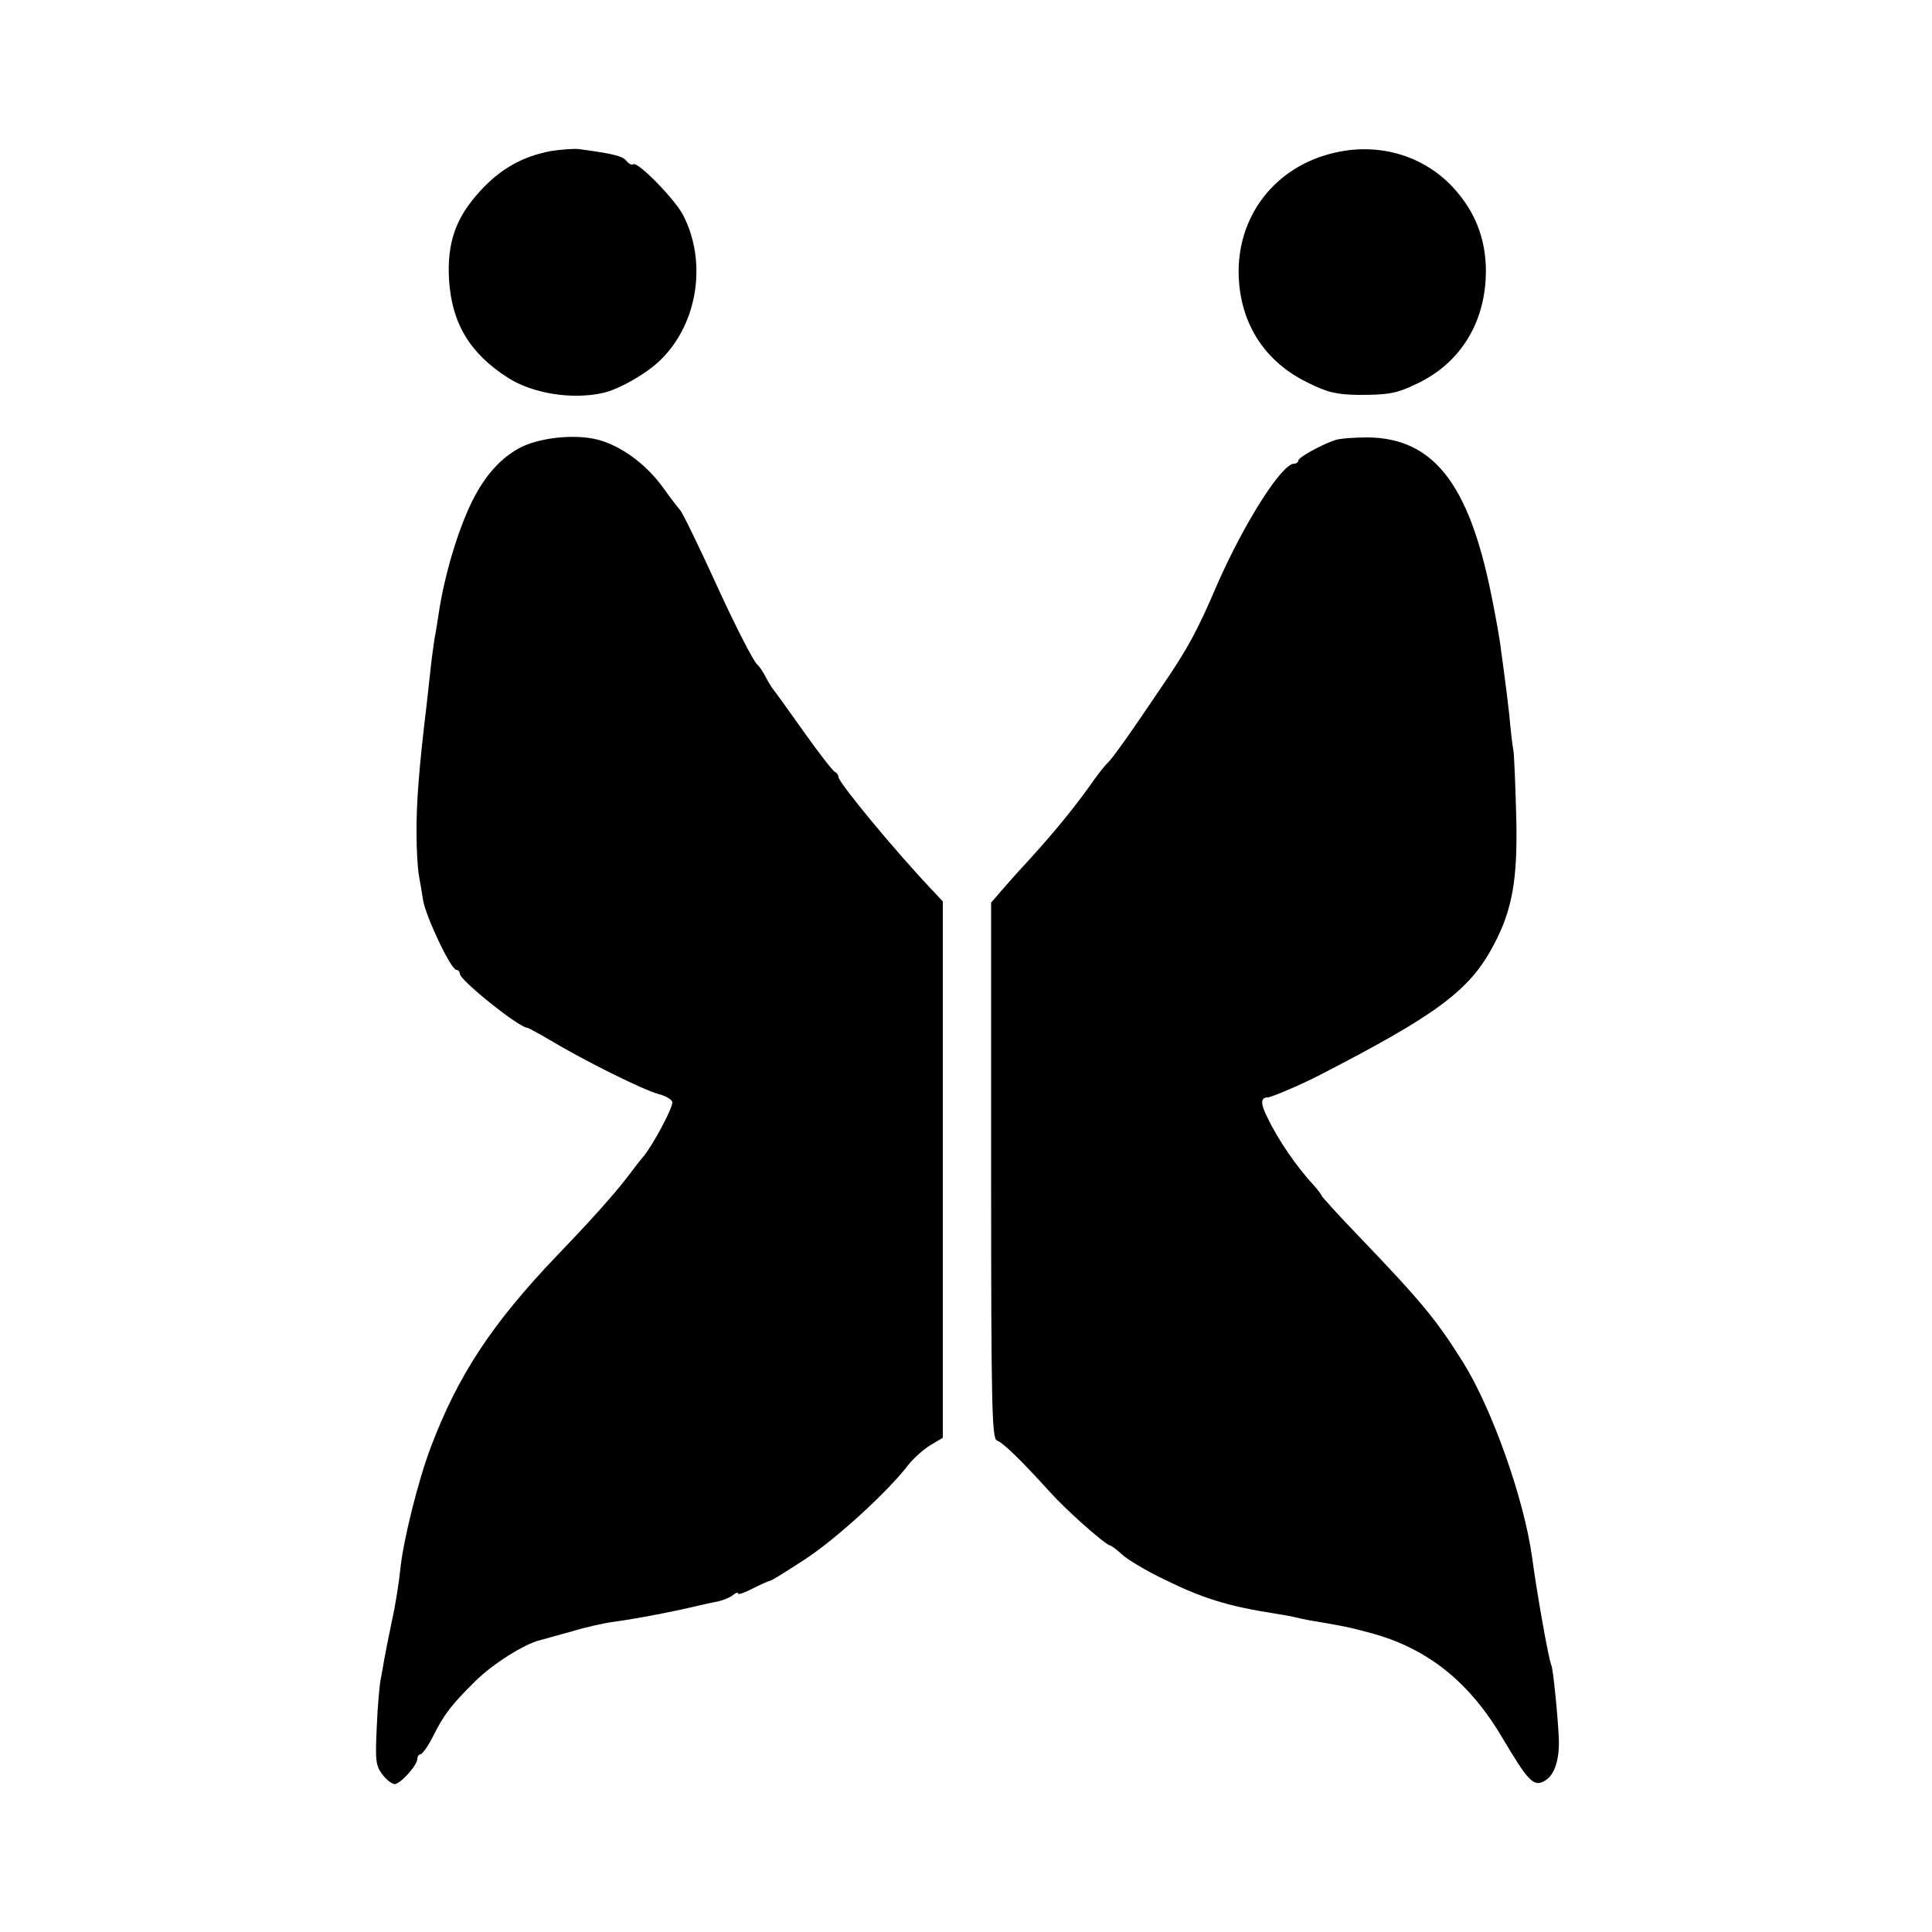
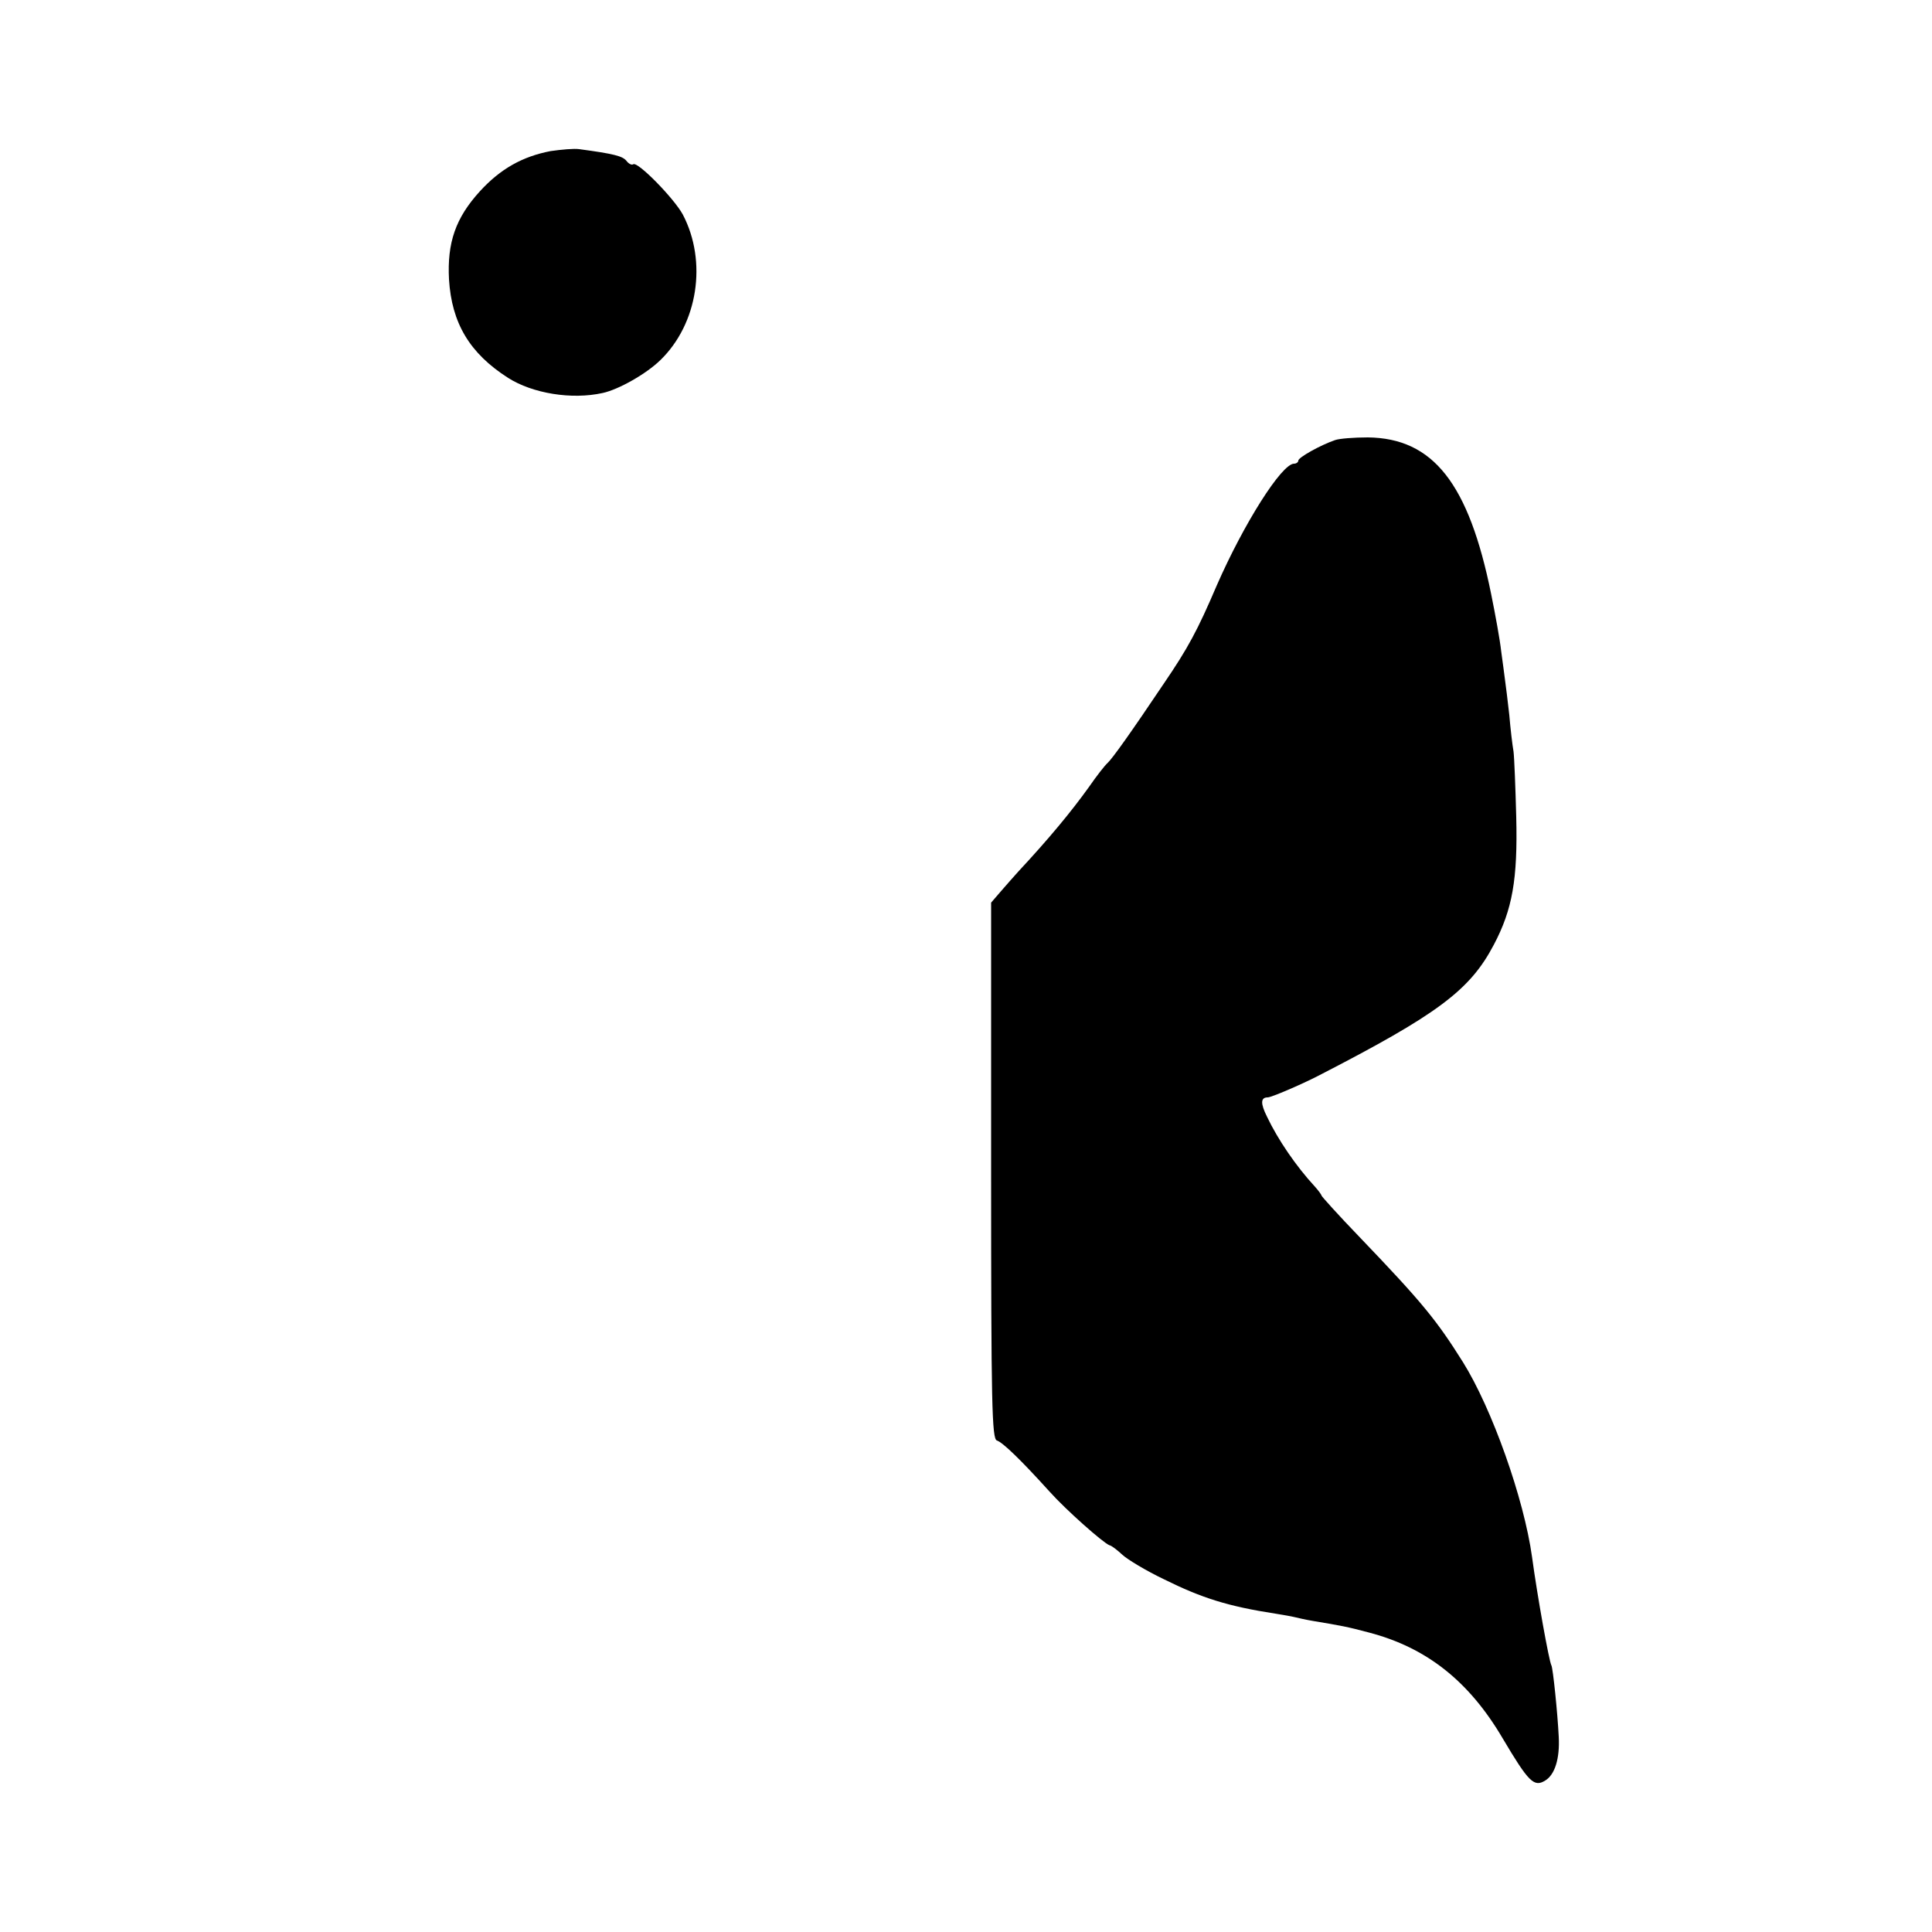
<svg xmlns="http://www.w3.org/2000/svg" version="1.0" width="500pt" height="500pt" viewBox="0 0 500 500" preserveAspectRatio="xMidYMid meet">
  <g transform="translate(0,500) scale(0.1,-0.1)" fill="#000000" stroke="none">
    <path d="M1425 4609 c-73 -14 -130 -46 -183 -104 -63 -69 -85 -133 -80 -228 7 -113 53 -191 153 -255 63 -40 164 -57 245 -39 41 9 112 49 149 85 97 94 122 255 58 377 -23 42 -116 137 -128 130 -4 -3 -12 1 -18 9 -10 12 -32 18 -122 30 -13 2 -46 -1 -74 -5z" />
-     <path d="M3455 4605 c-156 -35 -257 -167 -249 -325 6 -121 69 -217 178 -270 52 -26 75 -31 132 -32 79 0 99 4 151 29 108 51 172 150 178 273 4 79 -17 149 -62 208 -76 102 -202 146 -328 117z" />
-     <path d="M1349 3843 c-51 -26 -93 -72 -126 -138 -37 -74 -73 -193 -88 -295 -3 -19 -7 -46 -10 -60 -2 -14 -7 -47 -10 -75 -3 -27 -8 -72 -11 -100 -19 -156 -27 -255 -26 -335 0 -41 3 -88 6 -105 3 -16 8 -46 11 -65 7 -42 72 -180 86 -180 5 0 9 -5 9 -10 0 -17 154 -140 175 -140 2 0 28 -14 57 -31 90 -54 241 -129 281 -140 20 -5 37 -15 37 -22 0 -16 -47 -105 -74 -139 -12 -14 -28 -35 -36 -46 -39 -51 -93 -112 -190 -213 -168 -176 -255 -309 -325 -494 -34 -90 -72 -245 -79 -316 -3 -30 -12 -91 -22 -135 -9 -43 -18 -89 -20 -101 -2 -13 -6 -35 -9 -50 -3 -16 -8 -71 -10 -124 -4 -86 -3 -99 16 -123 11 -14 26 -25 32 -23 16 3 57 49 57 65 0 6 4 12 8 12 5 0 20 21 33 47 28 56 47 81 110 143 43 43 127 96 166 105 10 3 47 13 83 23 36 11 85 22 110 25 58 8 158 27 223 43 12 3 33 7 47 10 13 3 30 10 37 16 7 6 13 8 13 4 0 -4 17 2 38 13 20 10 40 19 45 20 4 0 45 26 91 56 81 53 214 175 266 243 14 18 40 41 58 52 l32 19 0 694 0 694 -27 29 c-96 101 -243 279 -243 293 0 5 -4 11 -9 13 -5 2 -41 48 -80 103 -39 55 -75 105 -80 111 -4 5 -14 21 -21 35 -7 13 -16 26 -20 29 -9 6 -58 102 -105 205 -48 105 -89 189 -95 195 -3 3 -23 29 -44 58 -41 57 -100 102 -158 121 -58 19 -153 11 -209 -16z" />
-     <path d="M3455 3861 c-38 -13 -95 -45 -95 -53 0 -4 -5 -8 -11 -8 -32 0 -130 -155 -200 -315 -50 -117 -75 -163 -137 -254 -86 -128 -133 -194 -146 -206 -6 -5 -28 -33 -48 -62 -46 -64 -103 -133 -183 -219 -11 -12 -31 -35 -45 -51 l-25 -29 0 -694 c0 -606 2 -694 15 -698 15 -5 61 -49 136 -132 43 -48 138 -132 155 -139 6 -1 21 -13 34 -25 13 -12 61 -41 107 -63 99 -49 166 -70 288 -89 19 -3 42 -7 50 -9 8 -2 30 -7 48 -10 72 -12 89 -15 145 -30 149 -39 259 -126 346 -274 67 -113 81 -127 110 -109 25 15 38 57 35 113 -3 62 -15 178 -19 185 -6 10 -37 183 -50 280 -21 152 -104 385 -179 505 -69 110 -107 156 -267 323 -55 57 -99 106 -99 108 0 2 -8 13 -17 23 -49 53 -96 122 -124 181 -17 34 -17 50 2 50 9 0 84 32 129 55 311 160 394 222 456 340 48 91 62 169 58 331 -2 76 -5 153 -7 169 -3 17 -8 59 -11 95 -4 36 -9 76 -11 90 -2 14 -6 48 -10 75 -3 28 -15 94 -26 148 -58 286 -150 403 -319 405 -36 0 -74 -3 -85 -7z" />
+     <path d="M3455 3861 c-38 -13 -95 -45 -95 -53 0 -4 -5 -8 -11 -8 -32 0 -130 -155 -200 -315 -50 -117 -75 -163 -137 -254 -86 -128 -133 -194 -146 -206 -6 -5 -28 -33 -48 -62 -46 -64 -103 -133 -183 -219 -11 -12 -31 -35 -45 -51 l-25 -29 0 -694 c0 -606 2 -694 15 -698 15 -5 61 -49 136 -132 43 -48 138 -132 155 -139 6 -1 21 -13 34 -25 13 -12 61 -41 107 -63 99 -49 166 -70 288 -89 19 -3 42 -7 50 -9 8 -2 30 -7 48 -10 72 -12 89 -15 145 -30 149 -39 259 -126 346 -274 67 -113 81 -127 110 -109 25 15 38 57 35 113 -3 62 -15 178 -19 185 -6 10 -37 183 -50 280 -21 152 -104 385 -179 505 -69 110 -107 156 -267 323 -55 57 -99 106 -99 108 0 2 -8 13 -17 23 -49 53 -96 122 -124 181 -17 34 -17 50 2 50 9 0 84 32 129 55 311 160 394 222 456 340 48 91 62 169 58 331 -2 76 -5 153 -7 169 -3 17 -8 59 -11 95 -4 36 -9 76 -11 90 -2 14 -6 48 -10 75 -3 28 -15 94 -26 148 -58 286 -150 403 -319 405 -36 0 -74 -3 -85 -7" />
  </g>
</svg>